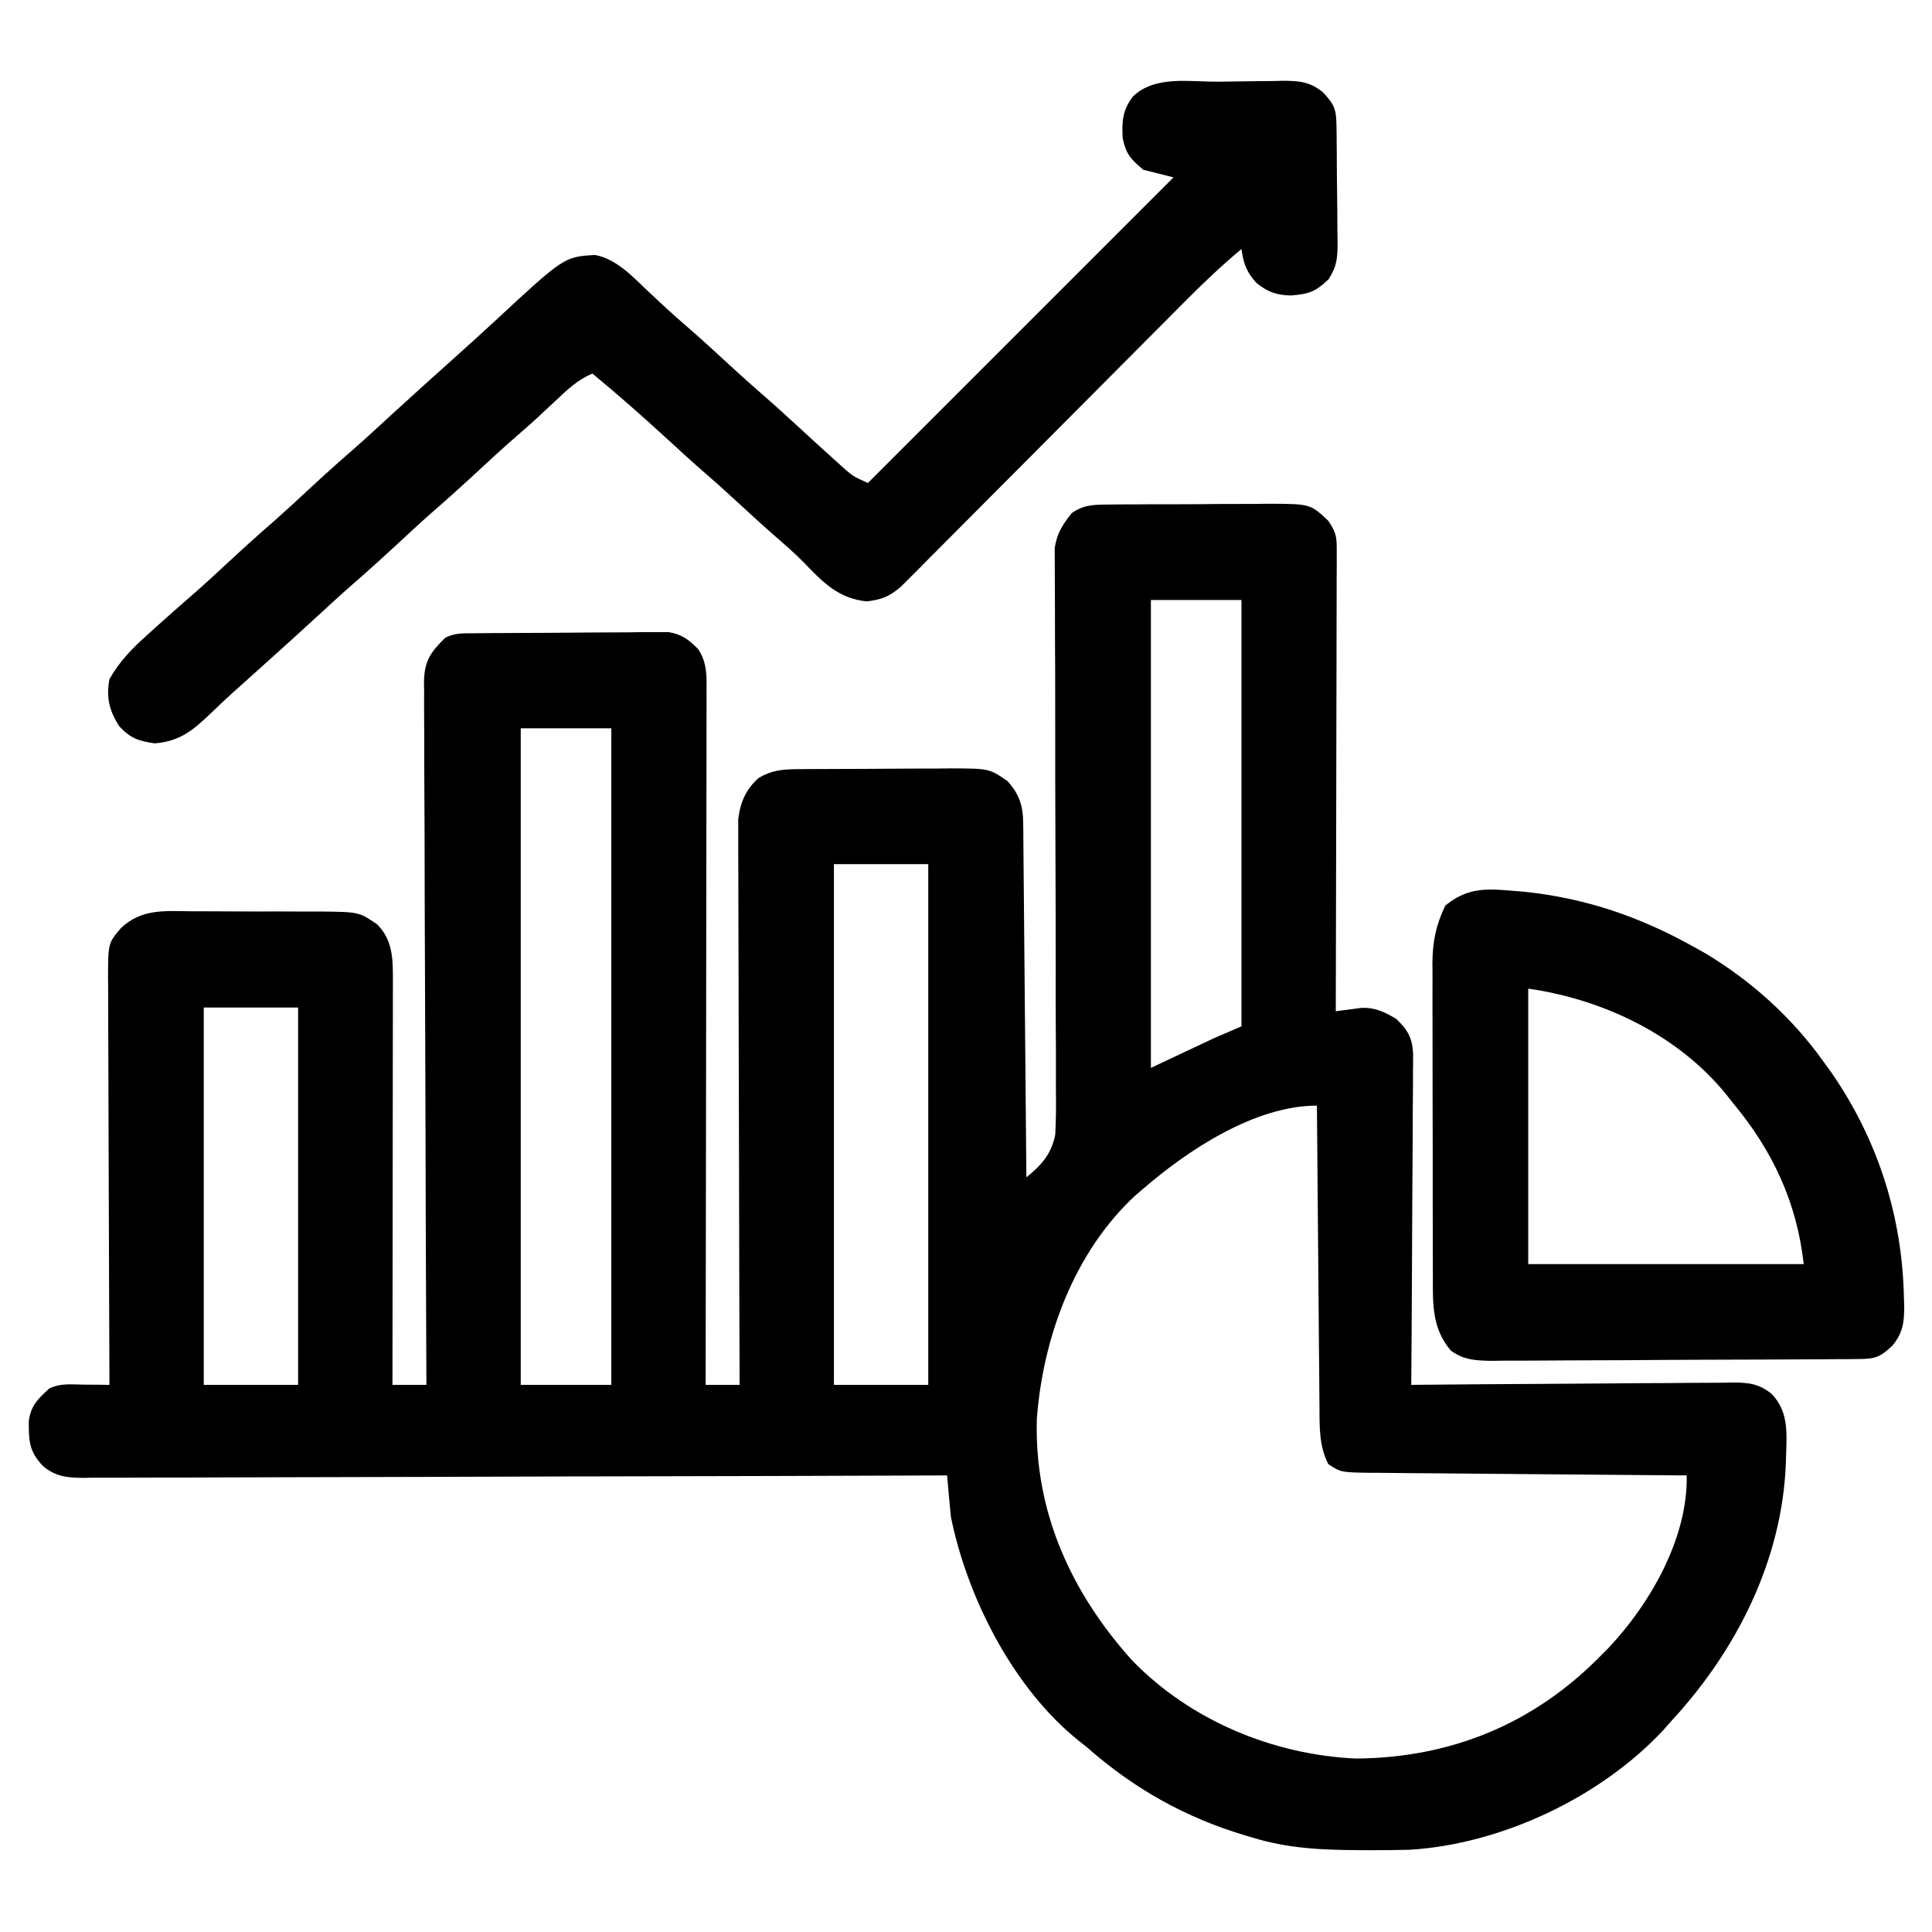
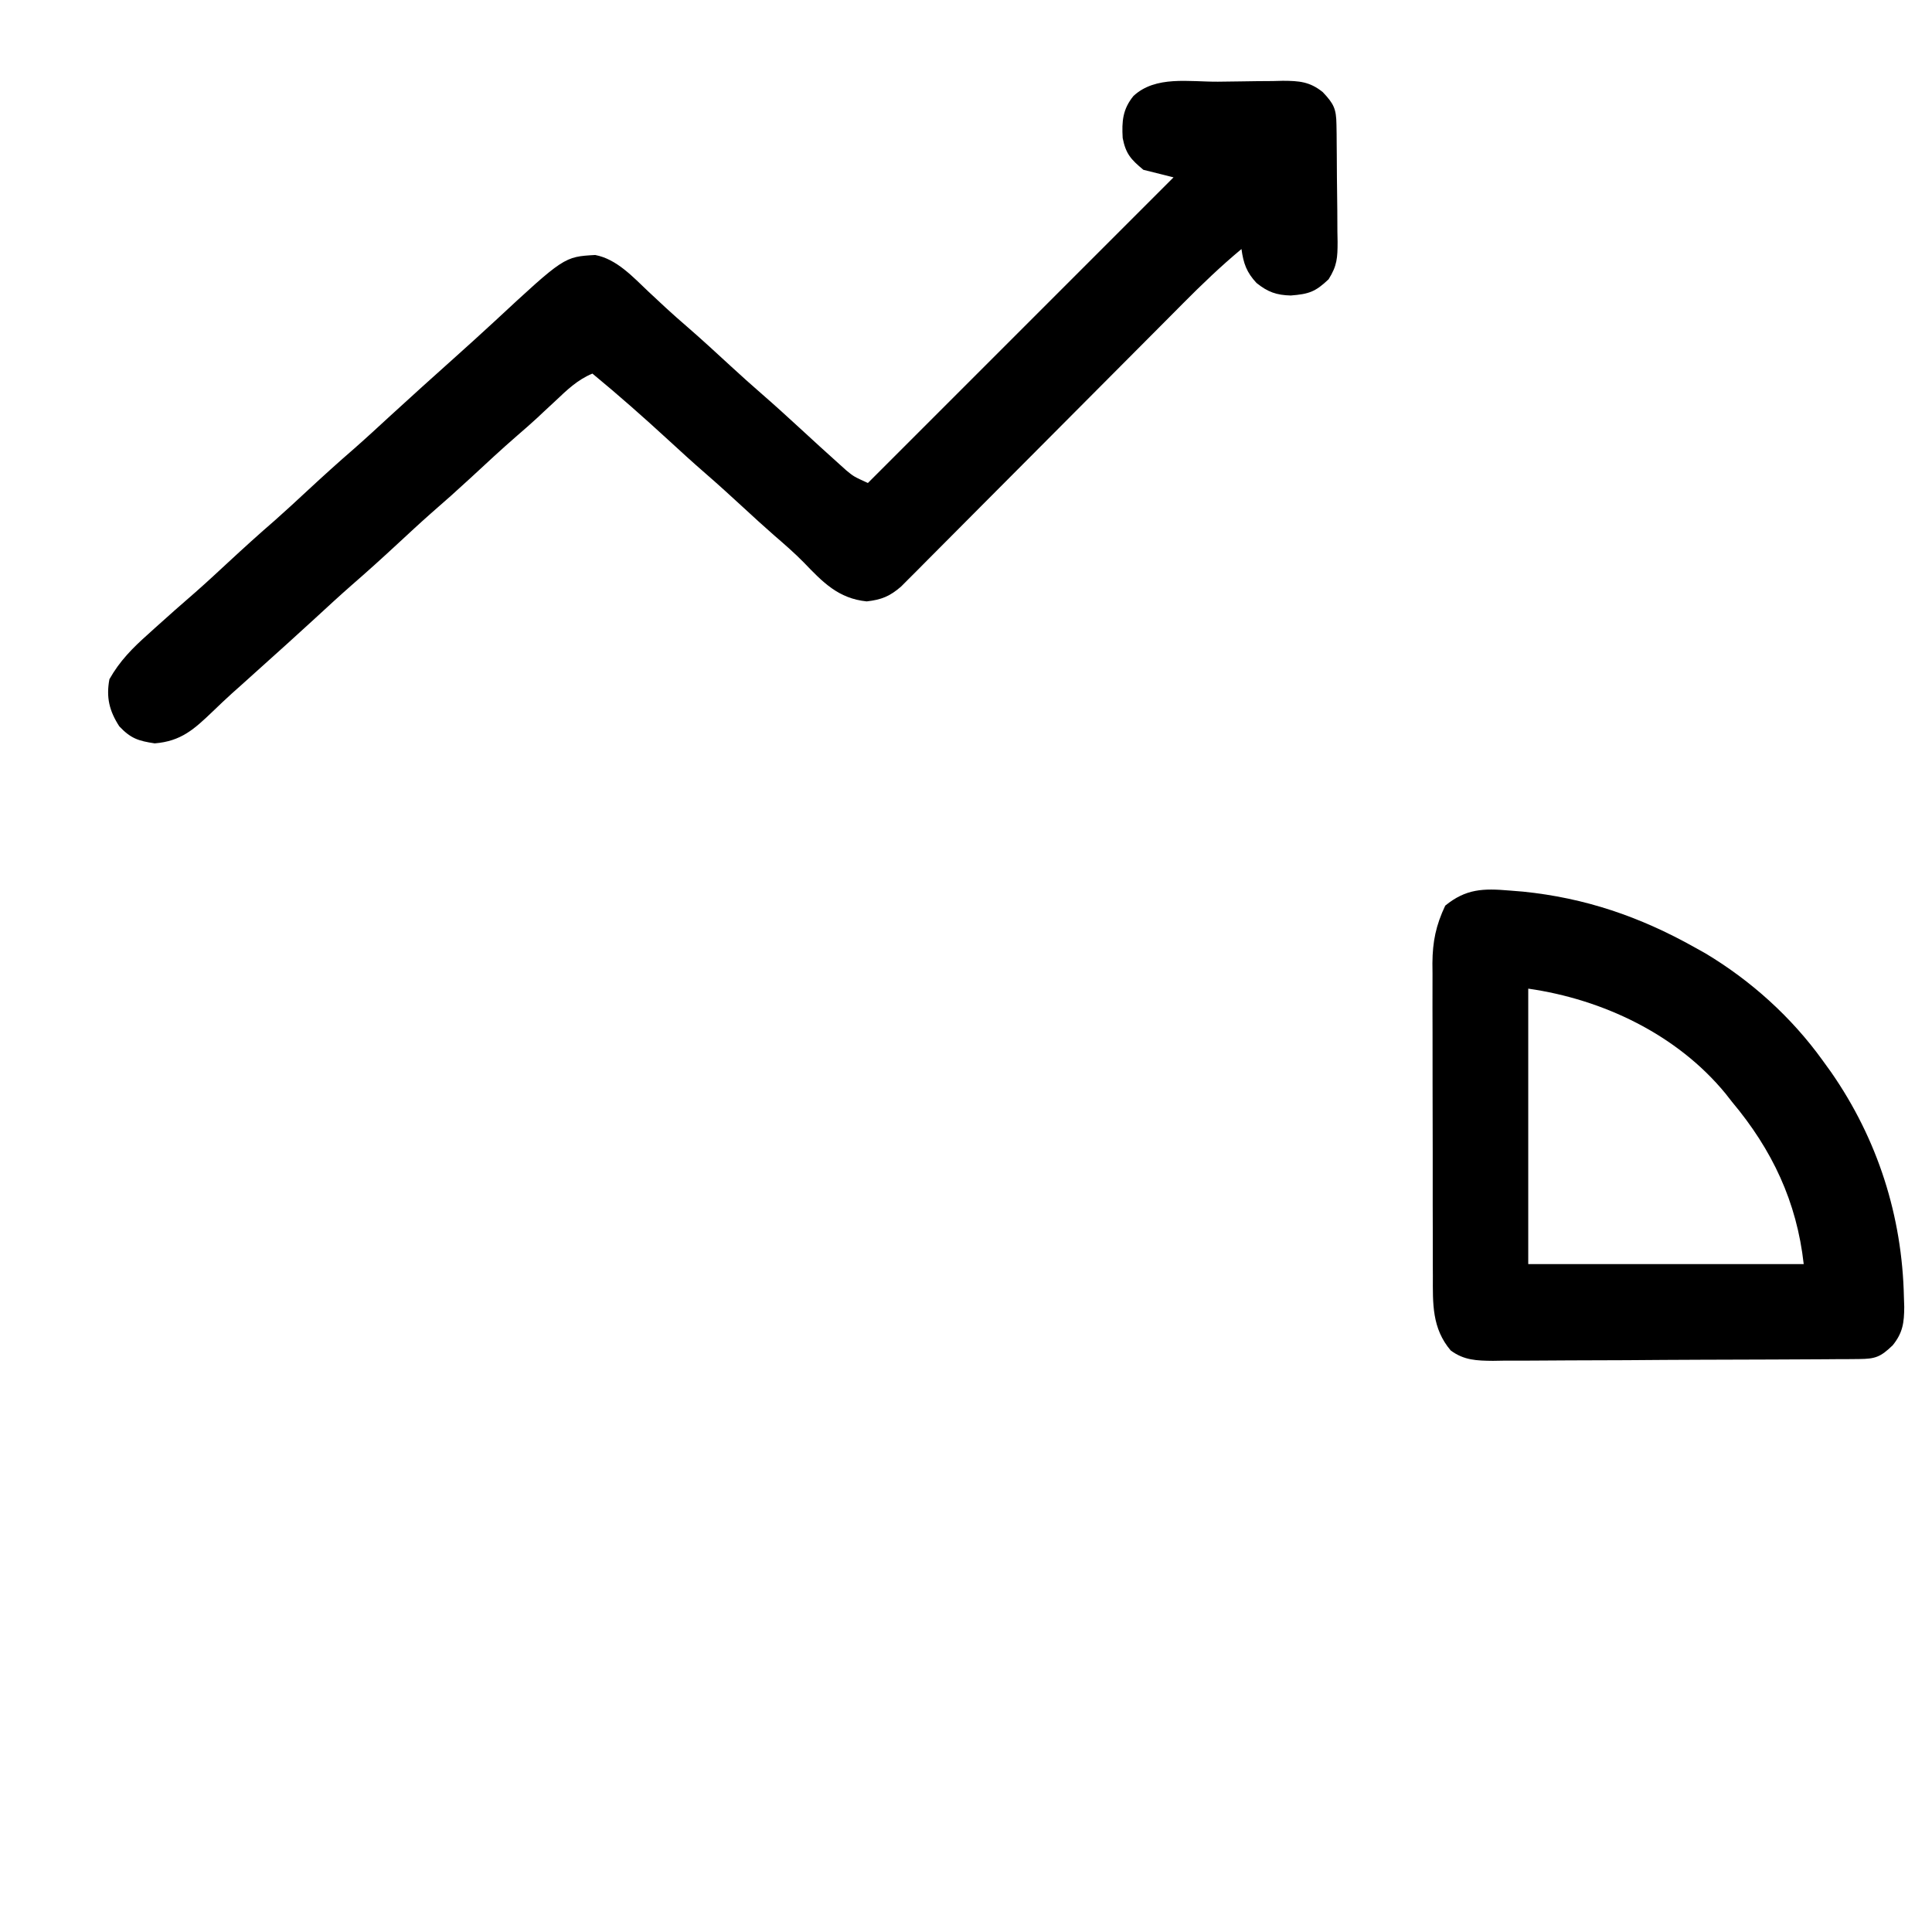
<svg xmlns="http://www.w3.org/2000/svg" width="60" height="60" viewBox="0 0 60 60" fill="none">
-   <path d="M34.416 15.669C34.55 15.668 34.684 15.666 34.822 15.665C34.965 15.664 35.11 15.664 35.258 15.664C35.407 15.663 35.555 15.662 35.708 15.661C36.022 15.66 36.337 15.66 36.651 15.66C37.052 15.66 37.453 15.657 37.855 15.652C38.239 15.649 38.624 15.649 39.008 15.649C39.223 15.647 39.223 15.647 39.443 15.644C40.694 15.651 40.694 15.651 41.25 16.172C41.51 16.561 41.514 16.678 41.513 17.131C41.513 17.319 41.513 17.319 41.514 17.512C41.513 17.65 41.512 17.788 41.511 17.93C41.511 18.075 41.511 18.22 41.511 18.37C41.511 18.768 41.51 19.166 41.508 19.564C41.507 19.981 41.507 20.397 41.506 20.813C41.506 21.601 41.504 22.389 41.501 23.177C41.499 24.075 41.497 24.972 41.496 25.869C41.494 27.715 41.49 29.561 41.484 31.406C41.555 31.396 41.626 31.386 41.7 31.376C41.84 31.358 41.84 31.358 41.984 31.34C42.123 31.321 42.123 31.321 42.265 31.302C42.703 31.282 42.987 31.422 43.359 31.641C43.715 31.977 43.857 32.226 43.885 32.706C43.886 32.898 43.885 33.091 43.881 33.283C43.882 33.388 43.882 33.493 43.882 33.602C43.881 33.949 43.878 34.295 43.874 34.642C43.873 34.883 43.873 35.124 43.872 35.365C43.87 35.998 43.866 36.631 43.86 37.265C43.856 37.911 43.853 38.558 43.851 39.204C43.846 40.472 43.838 41.74 43.828 43.008C43.962 43.007 44.095 43.005 44.233 43.004C45.492 42.992 46.75 42.983 48.009 42.977C48.656 42.974 49.303 42.97 49.95 42.964C50.575 42.957 51.199 42.954 51.824 42.952C52.062 42.951 52.3 42.949 52.538 42.946C52.872 42.942 53.206 42.941 53.54 42.941C53.638 42.939 53.736 42.937 53.838 42.935C54.327 42.939 54.633 42.978 55.021 43.29C55.601 43.893 55.474 44.633 55.462 45.426C55.352 48.445 53.934 51.252 51.914 53.438C51.831 53.531 51.749 53.625 51.664 53.721C49.716 55.817 46.625 57.275 43.775 57.446C43.333 57.458 42.893 57.461 42.451 57.459C42.373 57.458 42.296 57.458 42.215 57.458C41.068 57.452 40.009 57.41 38.906 57.07C38.829 57.048 38.752 57.025 38.673 57.002C36.804 56.442 35.215 55.549 33.75 54.258C33.676 54.199 33.602 54.141 33.526 54.081C31.482 52.455 30.045 49.636 29.531 47.109C29.508 46.886 29.487 46.663 29.467 46.439C29.452 46.265 29.452 46.265 29.437 46.088C29.429 45.999 29.422 45.911 29.414 45.82C29.272 45.821 29.13 45.821 28.984 45.822C25.616 45.835 22.248 45.844 18.88 45.85C18.466 45.851 18.051 45.852 17.637 45.852C17.554 45.853 17.472 45.853 17.387 45.853C16.05 45.856 14.714 45.86 13.378 45.866C12.007 45.871 10.636 45.874 9.265 45.876C8.494 45.876 7.724 45.878 6.954 45.882C6.229 45.886 5.505 45.888 4.78 45.887C4.514 45.887 4.248 45.888 3.982 45.89C3.619 45.893 3.256 45.892 2.892 45.891C2.787 45.892 2.681 45.894 2.573 45.896C2.069 45.89 1.742 45.86 1.343 45.538C0.899 45.07 0.892 44.754 0.895 44.127C0.963 43.645 1.172 43.452 1.524 43.125C1.875 42.949 2.202 42.997 2.593 43.001C2.743 43.002 2.893 43.003 3.048 43.004C3.221 43.006 3.221 43.006 3.399 43.008C3.398 42.938 3.398 42.869 3.398 42.797C3.39 41.105 3.384 39.413 3.38 37.721C3.379 36.903 3.376 36.084 3.372 35.266C3.368 34.477 3.366 33.687 3.365 32.898C3.365 32.596 3.363 32.295 3.361 31.994C3.359 31.572 3.358 31.15 3.359 30.729C3.357 30.604 3.356 30.479 3.355 30.35C3.359 29.294 3.359 29.294 3.75 28.828C4.393 28.217 5.097 28.293 5.933 28.301C6.076 28.301 6.219 28.301 6.366 28.301C6.668 28.301 6.97 28.302 7.271 28.305C7.733 28.308 8.194 28.307 8.655 28.306C8.949 28.306 9.243 28.307 9.536 28.309C9.674 28.308 9.812 28.308 9.954 28.308C11.149 28.321 11.149 28.321 11.719 28.711C12.172 29.18 12.202 29.71 12.202 30.339C12.202 30.507 12.202 30.507 12.202 30.679C12.201 30.861 12.201 30.861 12.201 31.048C12.201 31.177 12.201 31.306 12.201 31.439C12.201 31.866 12.2 32.293 12.199 32.72C12.199 33.016 12.199 33.312 12.198 33.608C12.198 34.307 12.197 35.006 12.196 35.706C12.195 36.502 12.194 37.298 12.194 38.095C12.192 39.733 12.19 41.37 12.188 43.008C12.536 43.008 12.884 43.008 13.242 43.008C13.242 42.892 13.241 42.777 13.241 42.658C13.228 39.853 13.218 37.048 13.212 34.243C13.209 32.887 13.205 31.53 13.198 30.174C13.192 28.992 13.188 27.809 13.187 26.627C13.186 26.001 13.185 25.375 13.18 24.749C13.176 24.16 13.175 23.571 13.176 22.981C13.176 22.765 13.175 22.549 13.172 22.333C13.169 22.037 13.17 21.742 13.172 21.447C13.17 21.361 13.168 21.276 13.167 21.188C13.176 20.524 13.374 20.254 13.828 19.805C14.139 19.649 14.377 19.67 14.725 19.667C14.864 19.665 15.003 19.664 15.146 19.662C15.297 19.661 15.448 19.66 15.603 19.66C15.757 19.659 15.912 19.658 16.071 19.657C16.398 19.655 16.725 19.654 17.052 19.653C17.471 19.652 17.889 19.648 18.308 19.643C18.707 19.639 19.107 19.639 19.507 19.638C19.732 19.635 19.732 19.635 19.961 19.631C20.101 19.632 20.241 19.632 20.386 19.633C20.509 19.632 20.631 19.631 20.758 19.63C21.185 19.703 21.374 19.854 21.68 20.156C21.972 20.587 21.946 21.03 21.942 21.531C21.942 21.623 21.943 21.715 21.943 21.809C21.943 22.117 21.942 22.425 21.941 22.733C21.941 22.953 21.941 23.174 21.941 23.395C21.941 23.994 21.94 24.593 21.938 25.192C21.936 25.818 21.936 26.445 21.936 27.07C21.935 28.256 21.933 29.442 21.931 30.628C21.928 31.977 21.927 33.327 21.926 34.677C21.924 37.454 21.919 40.231 21.914 43.008C22.262 43.008 22.61 43.008 22.969 43.008C22.968 42.916 22.968 42.824 22.968 42.73C22.96 40.497 22.954 38.264 22.951 36.031C22.949 34.951 22.946 33.871 22.942 32.792C22.939 31.85 22.937 30.909 22.936 29.968C22.935 29.47 22.934 28.971 22.932 28.473C22.929 28.004 22.929 27.535 22.929 27.065C22.929 26.893 22.928 26.721 22.927 26.549C22.925 26.314 22.926 26.079 22.927 25.843C22.926 25.712 22.926 25.58 22.926 25.445C22.988 24.919 23.161 24.52 23.555 24.163C23.963 23.92 24.296 23.891 24.761 23.887C24.951 23.886 24.951 23.886 25.145 23.884C25.282 23.884 25.419 23.883 25.56 23.883C25.701 23.882 25.842 23.881 25.987 23.881C26.286 23.879 26.584 23.879 26.882 23.878C27.338 23.877 27.794 23.873 28.25 23.87C28.54 23.869 28.83 23.868 29.12 23.868C29.256 23.866 29.392 23.865 29.533 23.863C30.721 23.867 30.721 23.867 31.289 24.258C31.653 24.66 31.772 25.02 31.776 25.556C31.778 25.702 31.778 25.702 31.78 25.851C31.781 25.957 31.781 26.063 31.782 26.172C31.783 26.284 31.784 26.396 31.785 26.512C31.789 26.883 31.792 27.254 31.795 27.625C31.797 27.882 31.8 28.139 31.802 28.396C31.809 29.072 31.815 29.749 31.82 30.426C31.826 31.116 31.833 31.807 31.839 32.497C31.852 33.852 31.864 35.208 31.875 36.562C32.344 36.188 32.654 35.837 32.772 35.237C32.798 34.752 32.799 34.273 32.792 33.787C32.792 33.601 32.792 33.415 32.793 33.229C32.794 32.83 32.793 32.431 32.789 32.032C32.784 31.4 32.785 30.769 32.786 30.137C32.787 29.025 32.783 27.913 32.779 26.801C32.772 25.126 32.769 23.451 32.77 21.776C32.771 21.149 32.769 20.521 32.764 19.894C32.762 19.504 32.762 19.113 32.762 18.723C32.762 18.542 32.761 18.361 32.759 18.181C32.756 17.934 32.756 17.687 32.757 17.44C32.757 17.302 32.756 17.163 32.755 17.021C32.825 16.558 32.994 16.303 33.281 15.938C33.648 15.675 33.972 15.672 34.416 15.669ZM35.742 18.633C35.742 23.428 35.742 28.224 35.742 33.164C36.4 32.855 37.057 32.545 37.734 32.227C38.005 32.111 38.276 31.995 38.555 31.875C38.555 27.505 38.555 23.135 38.555 18.633C37.627 18.633 36.699 18.633 35.742 18.633ZM16.172 22.617C16.172 29.346 16.172 36.075 16.172 43.008C17.1 43.008 18.028 43.008 18.985 43.008C18.985 36.279 18.985 29.55 18.985 22.617C18.056 22.617 17.128 22.617 16.172 22.617ZM25.898 26.836C25.898 32.173 25.898 37.509 25.898 43.008C26.865 43.008 27.832 43.008 28.828 43.008C28.828 37.671 28.828 32.334 28.828 26.836C27.861 26.836 26.895 26.836 25.898 26.836ZM6.328 31.289C6.328 35.156 6.328 39.023 6.328 43.008C7.295 43.008 8.262 43.008 9.258 43.008C9.258 39.141 9.258 35.273 9.258 31.289C8.291 31.289 7.324 31.289 6.328 31.289ZM35.508 36.914C35.429 36.981 35.35 37.048 35.269 37.117C33.363 38.875 32.395 41.522 32.201 44.049C32.11 46.928 33.259 49.453 35.156 51.562C36.962 53.428 39.536 54.499 42.116 54.613C45.06 54.59 47.62 53.541 49.688 51.445C49.774 51.358 49.861 51.272 49.95 51.182C51.25 49.804 52.42 47.767 52.383 45.82C52.187 45.819 52.187 45.819 51.986 45.818C50.754 45.808 49.521 45.798 48.288 45.787C47.654 45.781 47.02 45.775 46.386 45.771C45.775 45.767 45.163 45.761 44.551 45.755C44.318 45.753 44.085 45.751 43.851 45.75C43.524 45.748 43.198 45.744 42.871 45.74C42.774 45.74 42.678 45.74 42.578 45.74C41.644 45.726 41.644 45.726 41.25 45.469C40.969 44.909 40.98 44.341 40.978 43.728C40.977 43.627 40.976 43.525 40.975 43.42C40.971 43.085 40.969 42.75 40.967 42.416C40.965 42.183 40.963 41.95 40.96 41.717C40.954 41.105 40.95 40.494 40.945 39.883C40.941 39.258 40.935 38.634 40.929 38.009C40.917 36.785 40.907 35.56 40.898 34.336C38.977 34.336 36.895 35.714 35.508 36.914Z" fill="black" />
  <path d="M37.824 2.537C38.056 2.535 38.289 2.532 38.521 2.528C38.856 2.521 39.191 2.519 39.527 2.517C39.63 2.514 39.733 2.512 39.84 2.509C40.346 2.511 40.678 2.536 41.079 2.86C41.426 3.227 41.498 3.381 41.505 3.868C41.507 3.964 41.508 4.061 41.51 4.16C41.511 4.317 41.511 4.317 41.512 4.477C41.513 4.585 41.514 4.692 41.515 4.803C41.517 5.031 41.518 5.259 41.519 5.487C41.521 5.835 41.526 6.183 41.531 6.531C41.532 6.752 41.533 6.973 41.534 7.195C41.536 7.299 41.538 7.403 41.54 7.51C41.539 7.999 41.528 8.252 41.26 8.674C40.854 9.06 40.655 9.132 40.085 9.177C39.643 9.165 39.375 9.071 39.023 8.789C38.713 8.456 38.617 8.183 38.555 7.734C37.914 8.268 37.321 8.836 36.734 9.428C36.638 9.525 36.541 9.622 36.442 9.722C36.233 9.931 36.025 10.14 35.817 10.35C35.488 10.681 35.158 11.011 34.829 11.342C33.892 12.282 32.955 13.223 32.019 14.164C31.501 14.685 30.983 15.205 30.464 15.725C30.19 16 29.916 16.275 29.643 16.55C29.338 16.857 29.033 17.163 28.728 17.469C28.593 17.605 28.593 17.605 28.455 17.745C28.371 17.828 28.288 17.911 28.202 17.997C28.13 18.069 28.058 18.142 27.984 18.216C27.636 18.518 27.376 18.625 26.916 18.677C26.034 18.587 25.551 18.08 24.963 17.468C24.674 17.174 24.367 16.907 24.055 16.638C23.727 16.352 23.406 16.057 23.086 15.762C22.699 15.406 22.311 15.051 21.914 14.707C21.517 14.363 21.129 14.008 20.742 13.652C19.977 12.949 19.2 12.263 18.398 11.602C17.939 11.791 17.612 12.107 17.256 12.444C17.129 12.562 17.003 12.68 16.876 12.797C16.815 12.854 16.754 12.911 16.692 12.97C16.485 13.16 16.275 13.345 16.062 13.528C15.572 13.953 15.098 14.395 14.622 14.836C14.213 15.214 13.799 15.584 13.378 15.948C13.034 16.252 12.699 16.564 12.363 16.875C11.884 17.319 11.402 17.756 10.908 18.184C10.531 18.515 10.162 18.856 9.793 19.196C9.228 19.716 8.657 20.23 8.086 20.742C7.891 20.918 7.695 21.094 7.5 21.27C7.404 21.355 7.307 21.442 7.208 21.53C7.006 21.713 6.808 21.9 6.613 22.089C6.028 22.648 5.626 23.019 4.805 23.086C4.294 23.009 4.063 22.934 3.706 22.559C3.396 22.081 3.292 21.66 3.398 21.094C3.717 20.527 4.12 20.122 4.6 19.695C4.668 19.633 4.736 19.571 4.806 19.508C5.225 19.129 5.648 18.757 6.075 18.387C6.419 18.084 6.754 17.773 7.09 17.461C7.566 17.02 8.045 16.585 8.536 16.161C8.88 15.857 9.215 15.546 9.551 15.234C10.03 14.79 10.512 14.353 11.006 13.926C11.383 13.594 11.752 13.253 12.121 12.913C12.78 12.307 13.446 11.71 14.112 11.113C14.732 10.556 14.732 10.556 15.345 9.993C17.52 7.974 17.52 7.974 18.484 7.919C19.154 8.045 19.661 8.606 20.142 9.06C20.266 9.176 20.39 9.291 20.514 9.407C20.574 9.462 20.633 9.517 20.694 9.574C20.902 9.766 21.114 9.952 21.328 10.137C21.789 10.536 22.236 10.949 22.685 11.362C23.01 11.661 23.338 11.957 23.672 12.246C24.069 12.591 24.457 12.945 24.844 13.301C25.456 13.864 25.456 13.864 26.074 14.421C26.143 14.483 26.212 14.545 26.283 14.609C26.515 14.8 26.515 14.8 26.953 15C30.085 11.868 33.218 8.735 36.445 5.508C35.981 5.392 35.981 5.392 35.508 5.273C35.121 4.951 34.963 4.778 34.866 4.288C34.836 3.766 34.865 3.395 35.2 2.981C35.889 2.341 36.928 2.543 37.824 2.537Z" fill="black" />
  <path d="M46.875 27.656C47.014 27.667 47.154 27.678 47.297 27.69C49.229 27.886 50.926 28.467 52.617 29.414C52.788 29.51 52.788 29.51 52.963 29.607C54.383 30.458 55.635 31.588 56.602 32.93C56.689 33.051 56.777 33.172 56.867 33.297C58.311 35.375 59.076 37.766 59.128 40.291C59.132 40.388 59.135 40.485 59.138 40.585C59.135 41.077 59.094 41.39 58.78 41.779C58.4 42.144 58.243 42.202 57.734 42.206C57.627 42.206 57.52 42.208 57.41 42.209C57.293 42.209 57.175 42.209 57.054 42.21C56.931 42.211 56.807 42.212 56.68 42.213C56.27 42.216 55.86 42.218 55.45 42.219C55.24 42.22 55.24 42.22 55.026 42.221C54.286 42.224 53.546 42.227 52.806 42.228C52.041 42.23 51.276 42.236 50.511 42.242C49.923 42.246 49.335 42.247 48.748 42.248C48.465 42.248 48.184 42.25 47.901 42.253C47.507 42.257 47.112 42.257 46.717 42.256C46.601 42.258 46.484 42.26 46.364 42.262C45.861 42.257 45.468 42.246 45.054 41.941C44.468 41.251 44.497 40.489 44.499 39.627C44.498 39.514 44.498 39.401 44.497 39.285C44.496 38.913 44.496 38.542 44.496 38.171C44.495 37.911 44.495 37.652 44.494 37.393C44.494 36.85 44.494 36.307 44.494 35.764C44.495 35.07 44.493 34.375 44.49 33.681C44.489 33.145 44.488 32.61 44.489 32.075C44.489 31.819 44.488 31.563 44.487 31.307C44.485 30.948 44.486 30.59 44.488 30.232C44.487 30.127 44.486 30.022 44.485 29.914C44.49 29.24 44.594 28.737 44.883 28.125C45.528 27.599 46.067 27.587 46.875 27.656ZM47.461 30.703C47.461 33.526 47.461 36.349 47.461 39.258C50.284 39.258 53.107 39.258 56.016 39.258C55.8 37.319 55.036 35.706 53.789 34.219C53.722 34.133 53.655 34.048 53.586 33.96C52.08 32.126 49.775 31.034 47.461 30.703Z" fill="black" />
</svg>